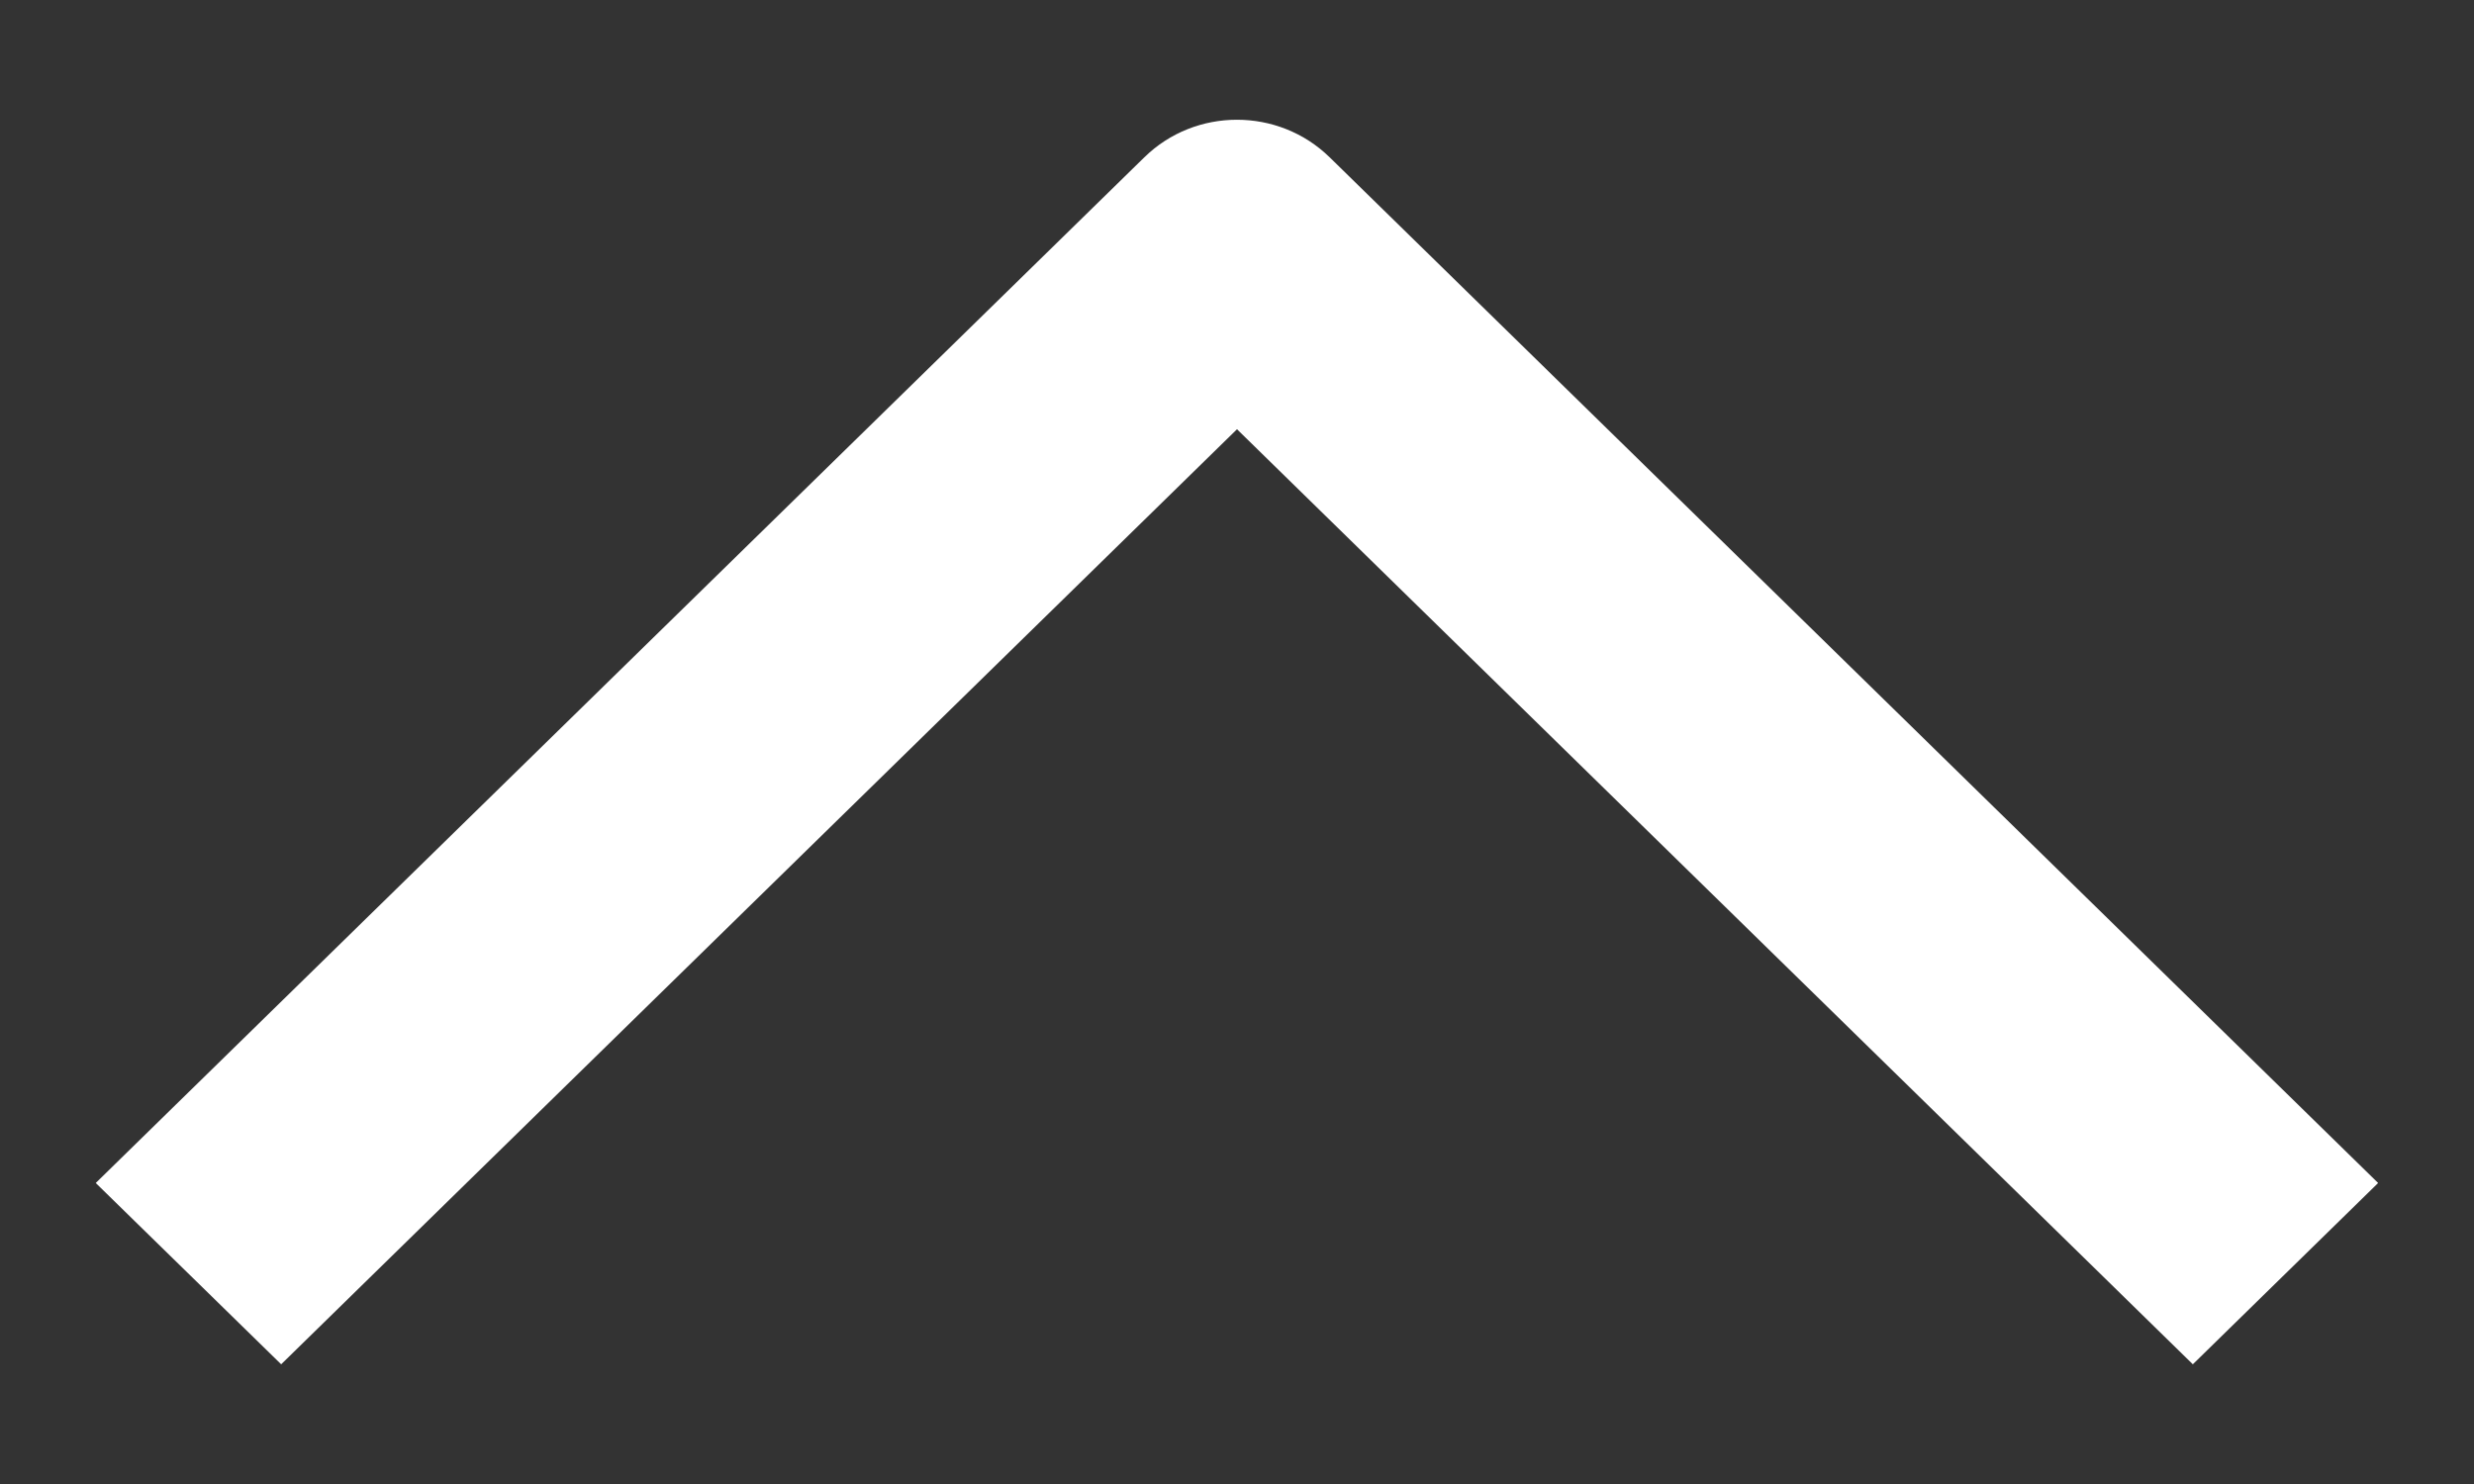
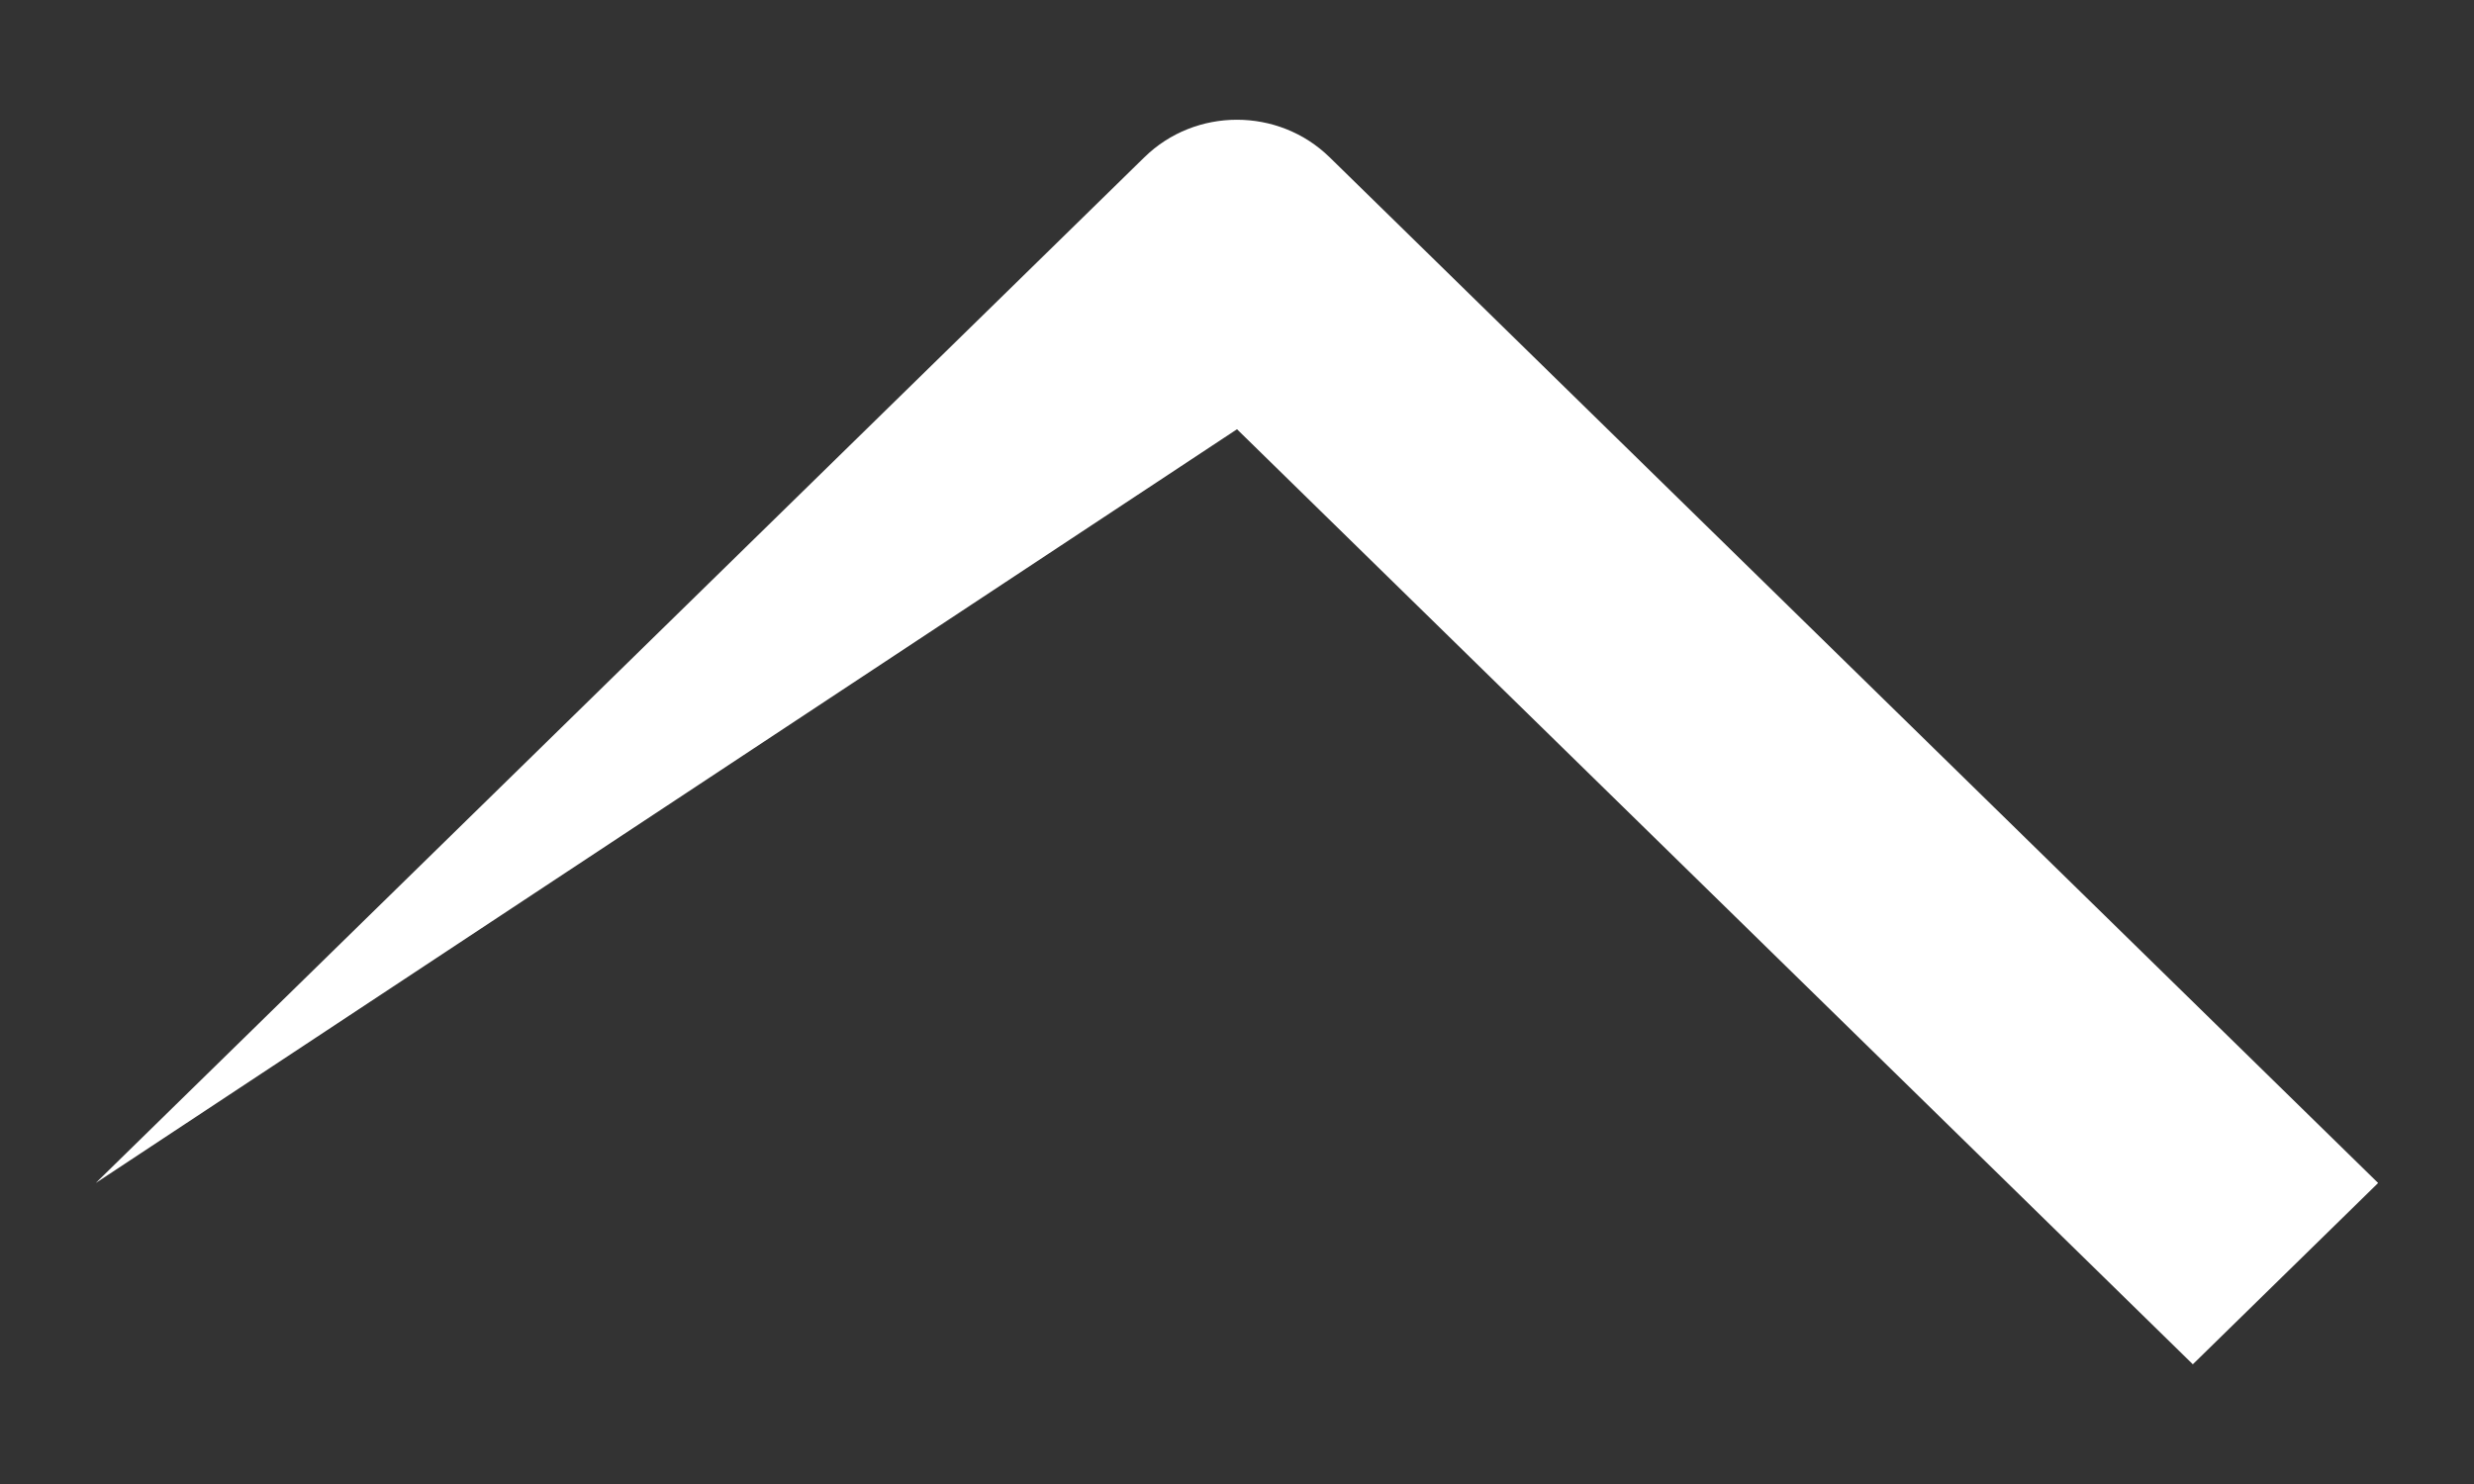
<svg xmlns="http://www.w3.org/2000/svg" width="20" height="12" viewBox="0 0 20 12" fill="none">
  <rect x="0" y="0" width="20" height="12" fill="#333333" stroke="none" />
-   <path d="M9.251 1.272C9.664 0.867 10.335 0.867 10.749 1.272L19.225 9.566L17.727 11.032L10 3.471L2.273 11.032L0.774 9.566L9.251 1.272Z" fill="white" />
+   <path d="M9.251 1.272C9.664 0.867 10.335 0.867 10.749 1.272L19.225 9.566L17.727 11.032L10 3.471L0.774 9.566L9.251 1.272Z" fill="white" />
</svg>